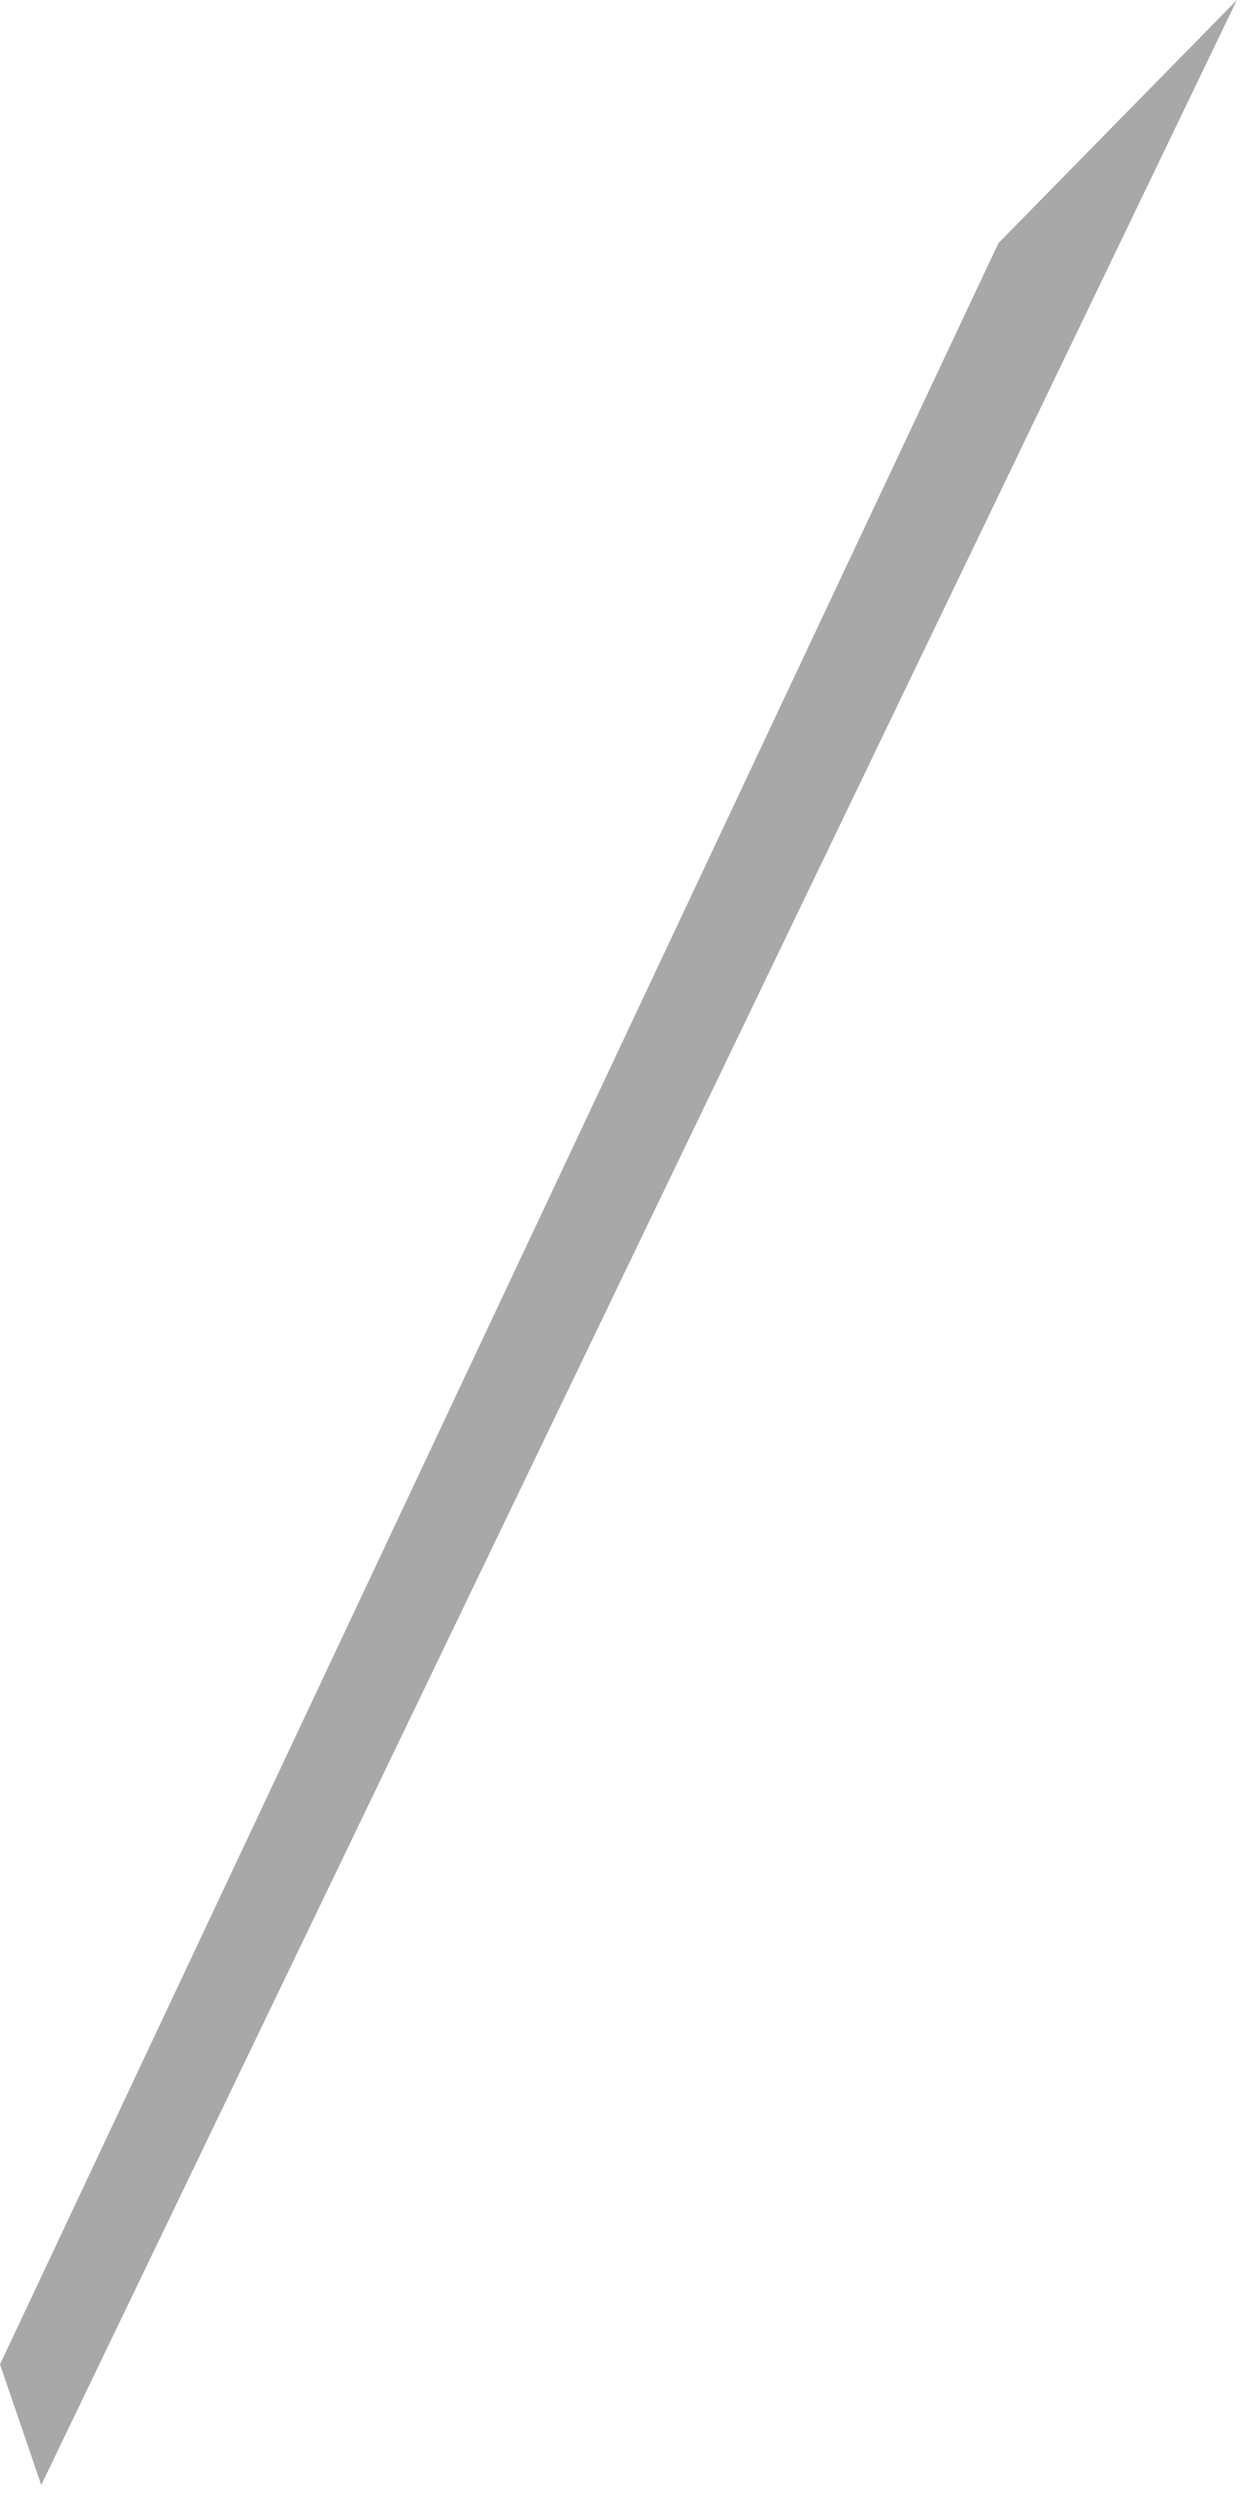
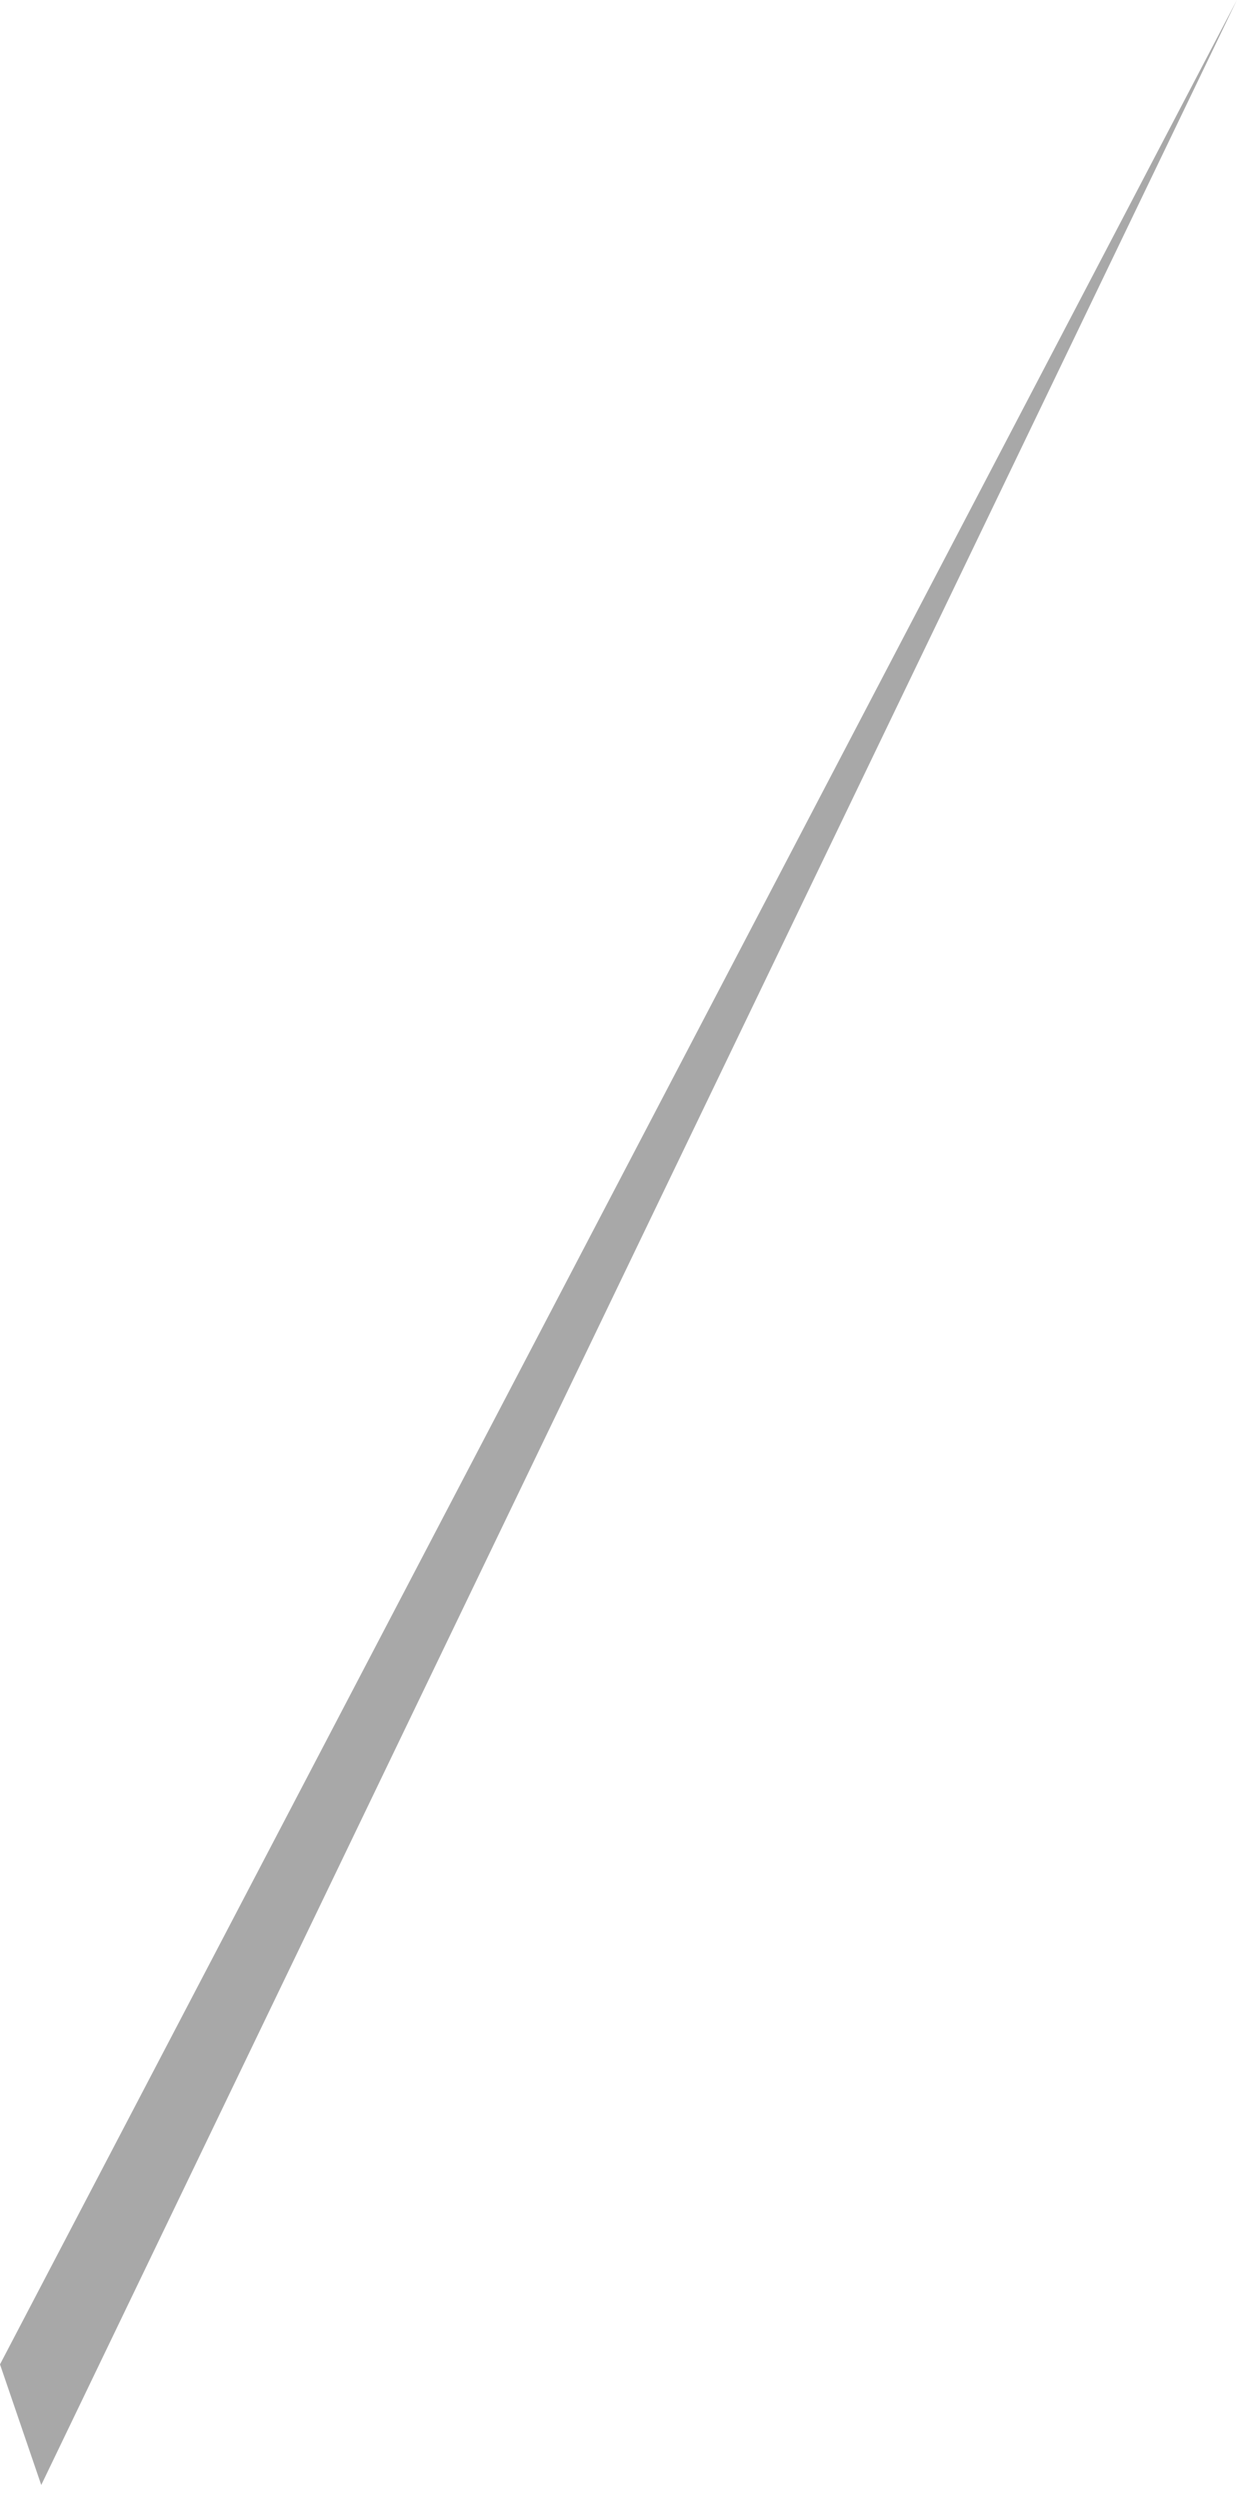
<svg xmlns="http://www.w3.org/2000/svg" fill="none" height="100%" overflow="visible" preserveAspectRatio="none" style="display: block;" viewBox="0 0 4 8" width="100%">
-   <path d="M0.132 7.952L0 7.566L3.195 0.778L3.958 0L0.132 7.952Z" fill="#A8A8A8" id="Vector" />
+   <path d="M0.132 7.952L0 7.566L3.958 0L0.132 7.952Z" fill="#A8A8A8" id="Vector" />
</svg>